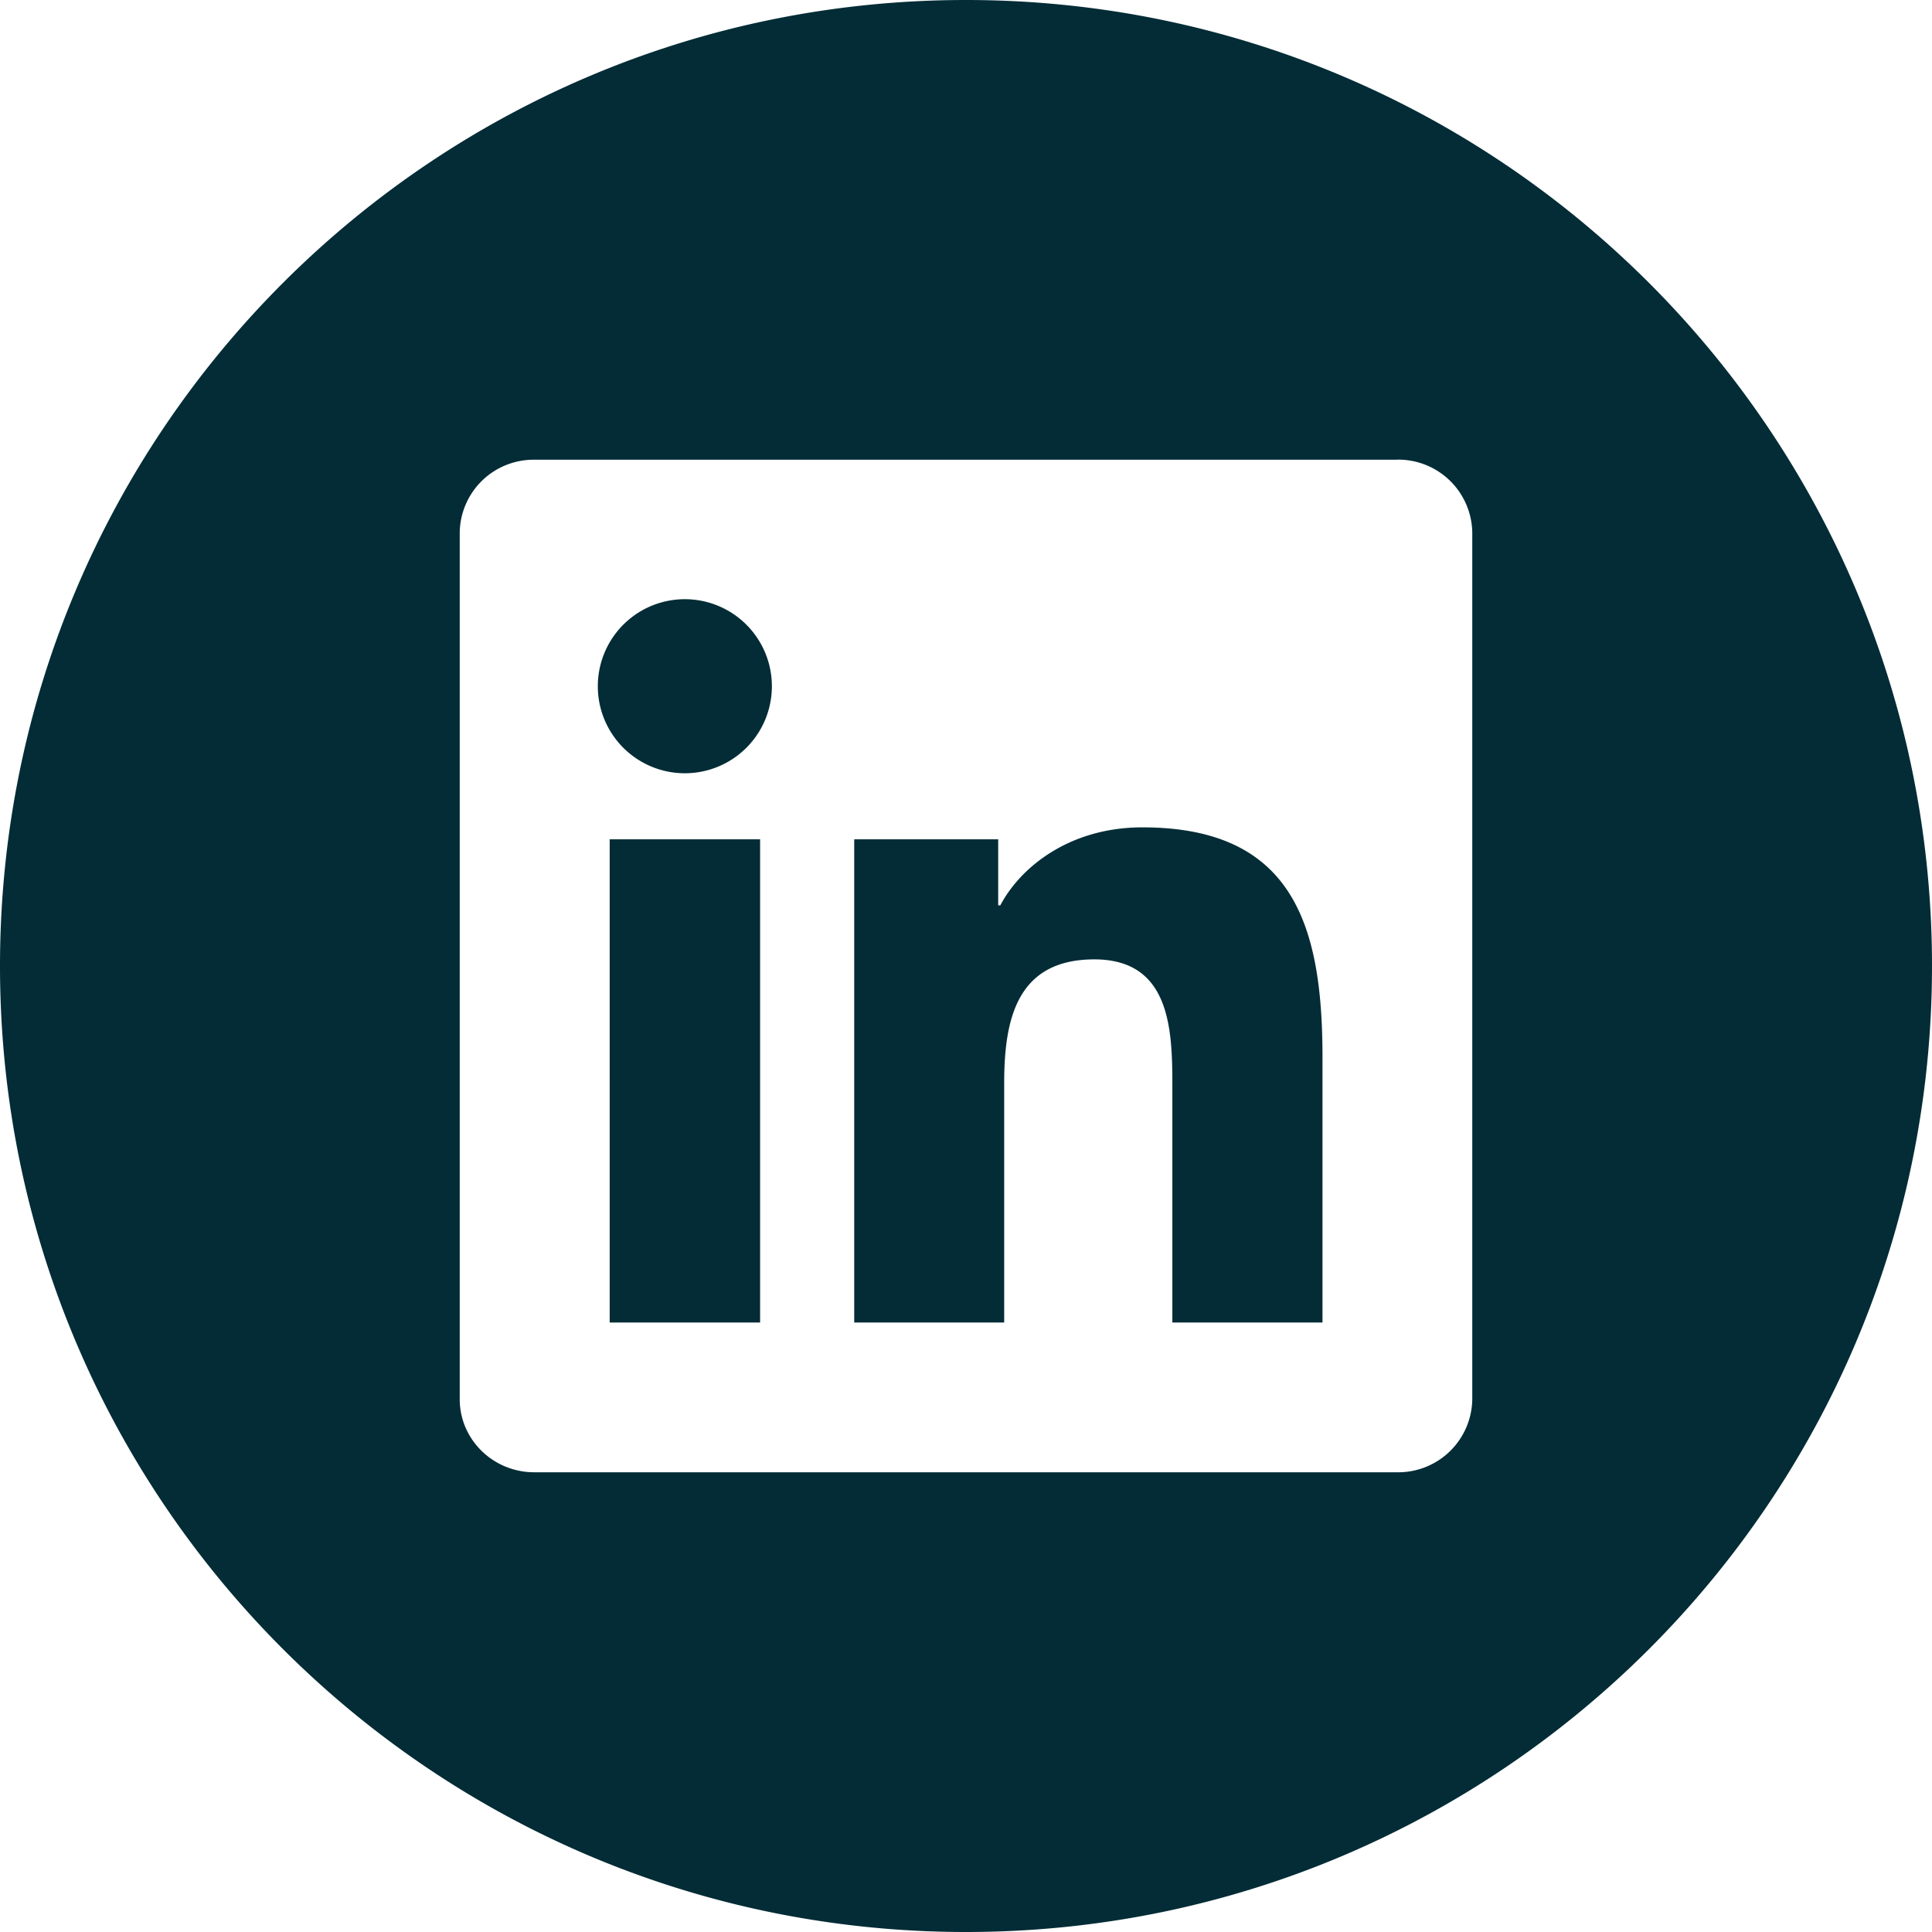
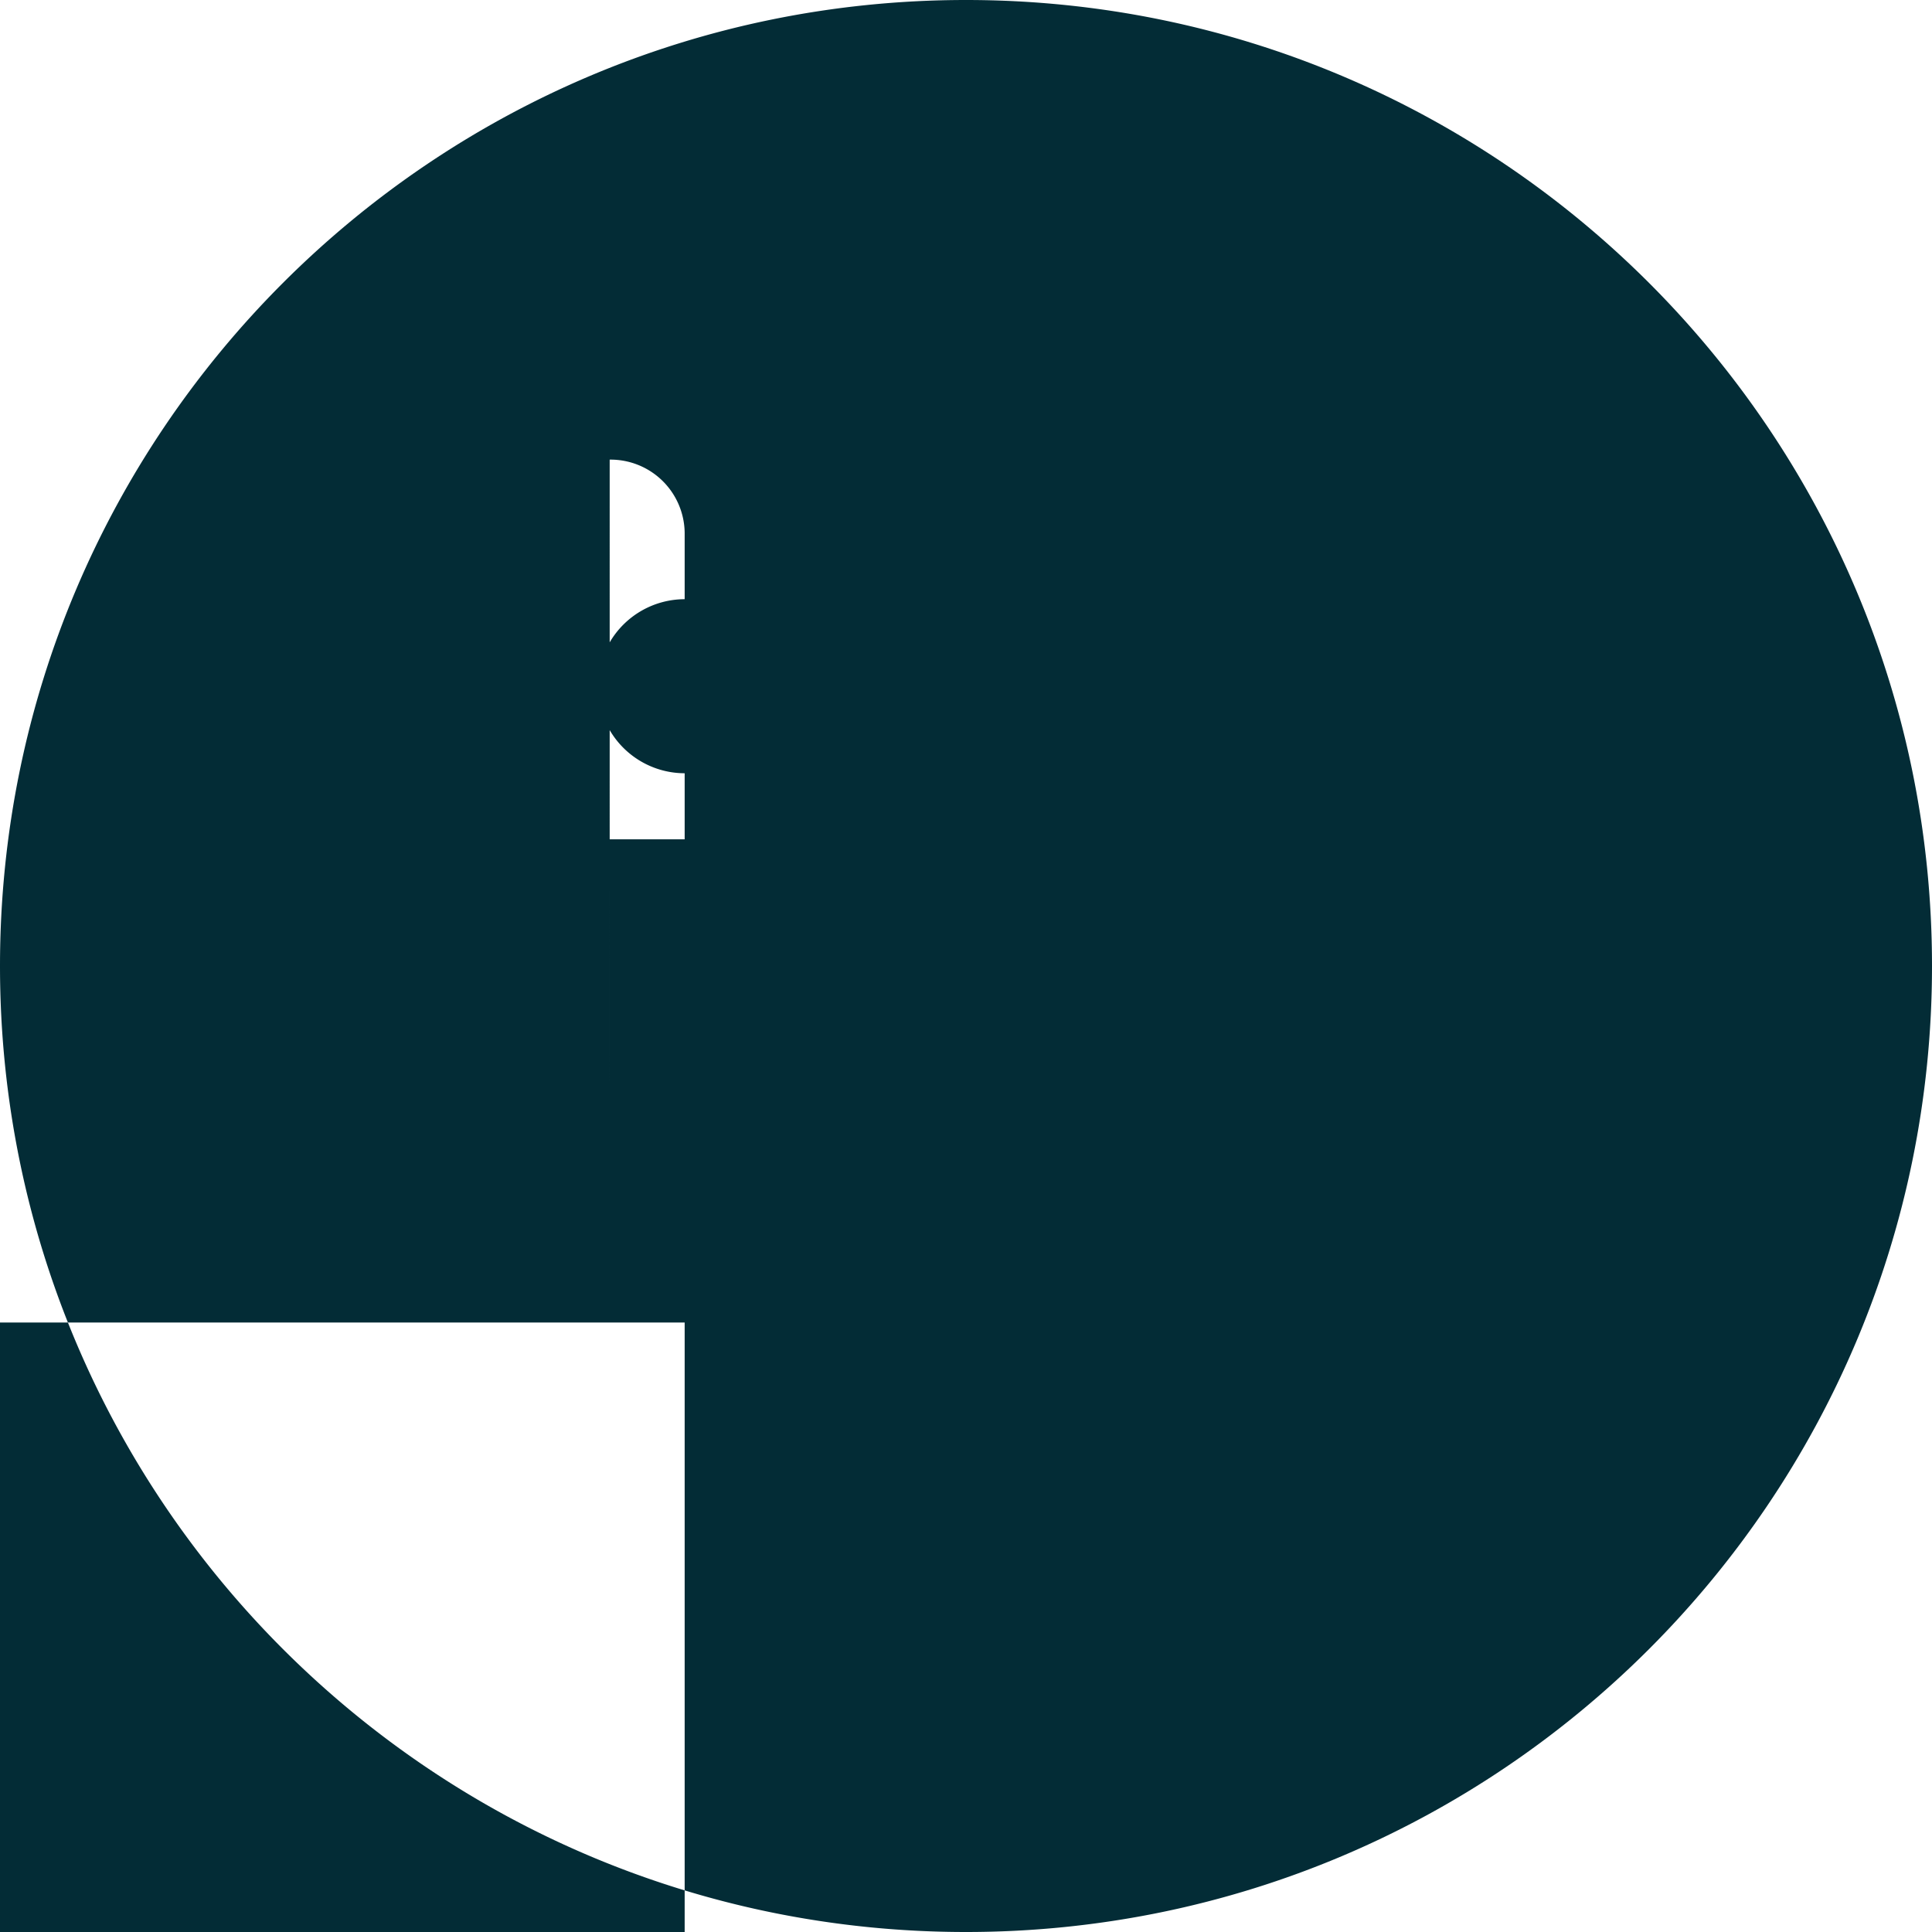
<svg xmlns="http://www.w3.org/2000/svg" width="21" height="21" fill="#032c36" viewBox="0 0 21 21">
-   <path d="M10.5 21C4.701 21 0 16.299 0 10.5S4.701 0 10.5 0 21 4.701 21 10.5 16.299 21 10.5 21zm3.875-6.625h-1.632v-2.554c0-.609-.01-1.393-.848-1.393-.85 0-.98.664-.98 1.35v2.597h-1.63V9.123h1.565v.718h.023c.217-.413.75-.848 1.544-.848 1.653 0 1.958 1.087 1.958 2.502v2.88zm-6.93-5.97a.946.946 0 1 1-.002-1.892.946.946 0 0 1 .002 1.892zm-.818 5.97V9.123h1.635v5.252H6.627zm8.561-9.378h-9.38a.803.803 0 0 0-.811.794v9.418c0 .438.363.794.811.794h9.38a.805.805 0 0 0 .815-.794V5.79a.805.805 0 0 0-.815-.794z" />
+   <path d="M10.5 21C4.701 21 0 16.299 0 10.5S4.701 0 10.5 0 21 4.701 21 10.5 16.299 21 10.5 21zm3.875-6.625h-1.632v-2.554c0-.609-.01-1.393-.848-1.393-.85 0-.98.664-.98 1.35v2.597h-1.63V9.123h1.565v.718h.023c.217-.413.75-.848 1.544-.848 1.653 0 1.958 1.087 1.958 2.502v2.88zm-6.93-5.97a.946.946 0 1 1-.002-1.892.946.946 0 0 1 .002 1.892zm-.818 5.97V9.123h1.635v5.252H6.627zh-9.38a.803.803 0 0 0-.811.794v9.418c0 .438.363.794.811.794h9.38a.805.805 0 0 0 .815-.794V5.79a.805.805 0 0 0-.815-.794z" />
</svg>